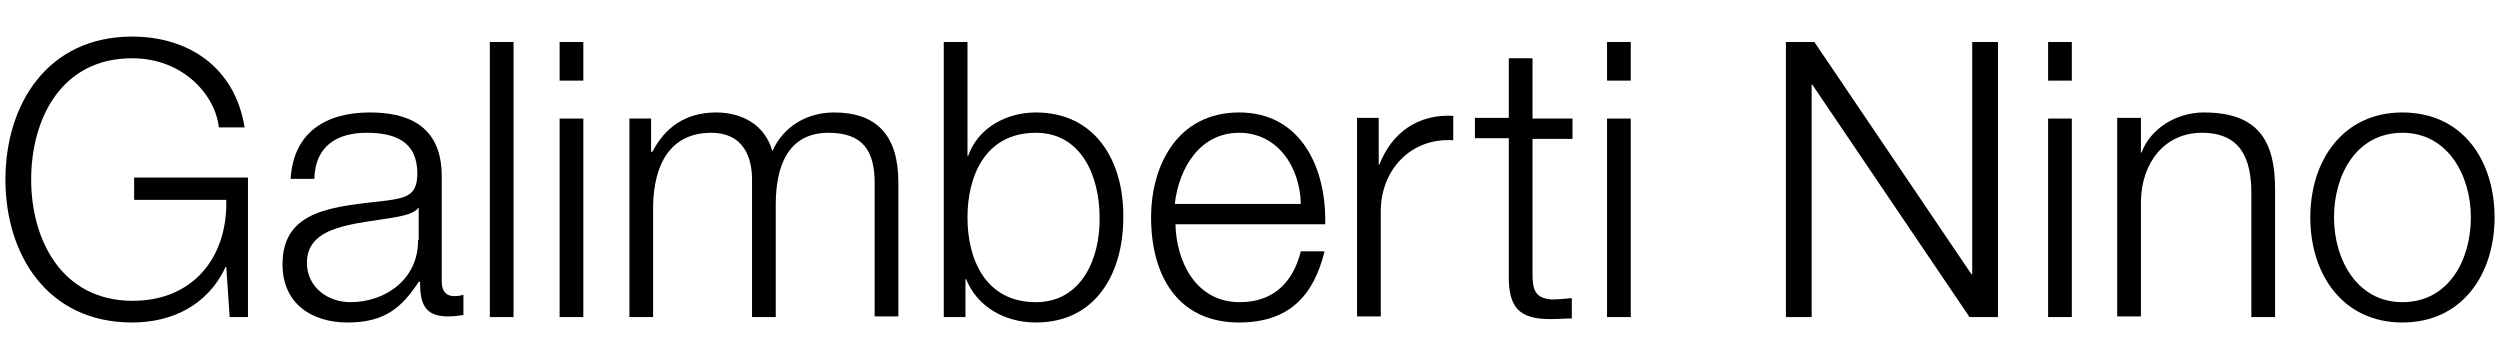
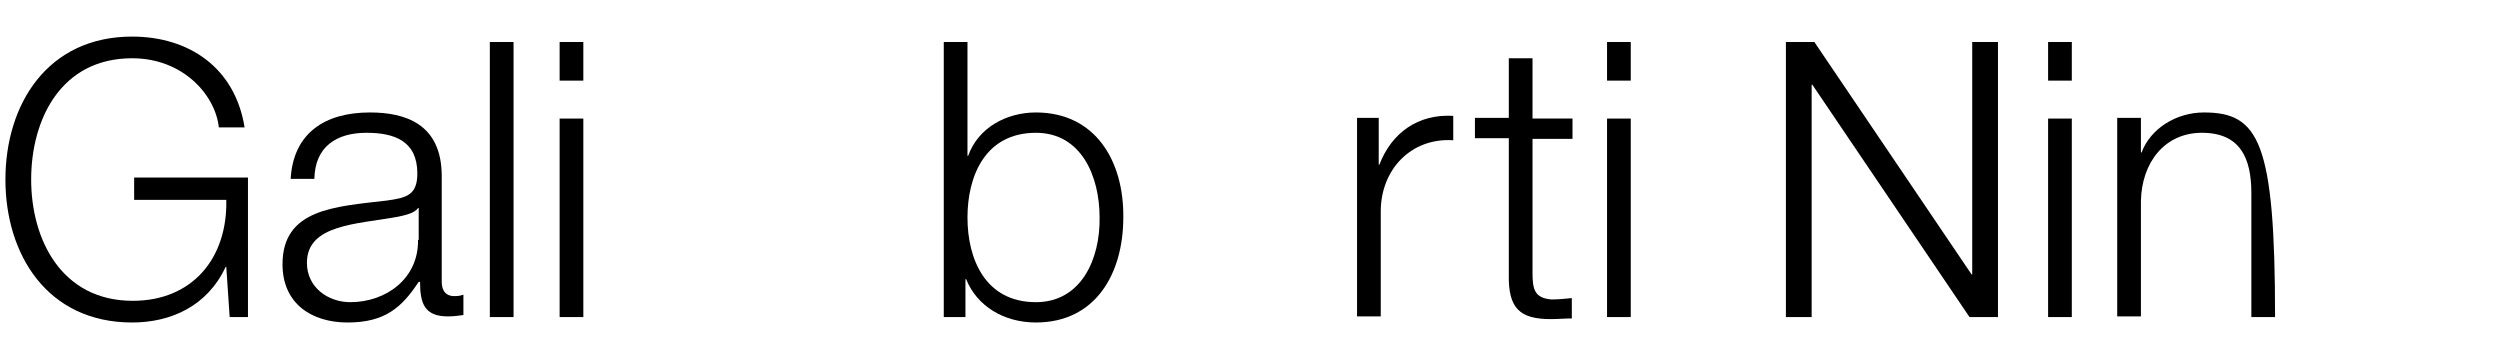
<svg xmlns="http://www.w3.org/2000/svg" version="1.1" id="Livello_1" x="0px" y="0px" viewBox="0 0 369 53" style="enable-background:new 0 0 369 53;" xml:space="preserve">
  <g>
    <path d="M19.8,29.5h13.6c0.2,8.6-5,14.9-13.8,14.9c-10.5,0-15-9-15-17.9S9,8.6,19.5,8.6c7.6,0,12.3,5.5,12.8,10.2h3.8 C34.7,10,27.9,5.4,19.5,5.4C7,5.4,0.8,15.4,0.8,26.5S7,47.6,19.5,47.6c5.7,0,11.1-2.4,13.8-8.2h0.1l0.5,7.4h2.7V26.2H19.8V29.5z" />
    <path d="M65.2,41.6V26c0-7.8-5.5-9.4-10.6-9.4c-6.6,0-11.3,3-11.7,9.8h3.5c0.1-4.8,3.3-6.8,7.7-6.8c4.1,0,7.5,1.2,7.5,6 c0,3.2-1.6,3.6-4.5,4c-7.6,0.9-15.4,1.2-15.4,9.4c0,5.9,4.4,8.6,9.6,8.6c5.5,0,8-2.2,10.5-6H62c0,3.1,0.6,5.1,4.1,5.1 c0.9,0,1.5-0.1,2.3-0.2v-3c-0.3,0.1-0.7,0.2-1.1,0.2C65.9,43.8,65.2,43,65.2,41.6z M61.7,35.4c0.1,5.7-4.7,9.2-10,9.2 c-3.3,0-6.4-2.2-6.4-5.8c0-5.7,7.4-5.7,13.4-6.8c0.9-0.2,2.5-0.5,3-1.3h0.1V35.4z" />
    <rect x="72.3" y="6.2" width="3.5" height="40.6" />
    <rect x="82.6" y="6.2" width="3.5" height="5.7" />
    <rect x="82.6" y="17.5" width="3.5" height="29.3" />
-     <path d="M123.1,16.6c-3.8,0-7.4,1.9-9.1,5.7c-1.1-3.9-4.5-5.7-8.3-5.7c-4.6,0-7.6,2.3-9.4,5.8h-0.2v-4.9h-3.2v29.3h3.5V30.4 c0.1-6.1,2.5-10.8,8.6-10.8c4.5,0,6.1,3.3,6,7.3v19.9h3.5V30.2c0-5.5,1.7-10.6,7.8-10.6c5,0,6.8,2.6,6.8,7.4v19.7h3.5V26.9 C132.6,20,129.4,16.6,123.1,16.6z" />
    <path d="M152.9,16.6c-4.3,0-8.5,2.2-10,6.4h-0.1V6.2h-3.5v40.6h3.2v-5.6h0.1c1.6,4,5.6,6.4,10.3,6.4c8.8,0,12.9-7.2,12.9-15.5 C165.9,23.8,161.7,16.6,152.9,16.6z M152.9,44.6c-7.5,0-10.1-6.4-10.1-12.5c0-6.1,2.6-12.5,10.1-12.5c6.7,0,9.4,6.4,9.4,12.5 C162.4,38.2,159.6,44.6,152.9,44.6z" />
-     <path d="M182.9,16.6c-9.1,0-13,7.8-13,15.5c0,8.4,3.8,15.5,13,15.5c7.3,0,11-3.9,12.6-10.5h-3.5c-1.1,4.4-3.9,7.5-9,7.5 c-6.7,0-9.4-6.3-9.5-11.5h22.1C195.8,24.9,192.1,16.6,182.9,16.6z M173.4,30.1c0.6-5.3,3.7-10.5,9.5-10.5c5.7,0,9,5.1,9.1,10.5 H173.4z" />
    <path d="M203.6,24.3h-0.1v-6.9h-3.2v29.3h3.5V31.2c0-6.1,4.4-10.9,10.7-10.5v-3.6C209.3,16.8,205.4,19.6,203.6,24.3z" />
    <path d="M226.2,8.6h-3.5v8.8h-5v3h5v20.1c-0.1,5,1.6,6.6,6.2,6.6c1.1,0,2.1-0.1,3.1-0.1V44c-1,0.1-2,0.2-3,0.2 c-2.5-0.2-2.8-1.5-2.8-3.9V20.5h5.9v-3h-5.9V8.6z" />
    <rect x="237.2" y="6.2" width="3.5" height="5.7" />
    <rect x="237.2" y="17.5" width="3.5" height="29.3" />
    <polygon points="291.1,40.5 291,40.5 267.8,6.2 263.6,6.2 263.6,46.8 267.4,46.8 267.4,12.5 267.5,12.5 290.7,46.8 294.9,46.8 294.9,6.2 291.1,6.2 " />
    <rect x="302.3" y="17.5" width="3.5" height="29.3" />
    <rect x="302.3" y="6.2" width="3.5" height="5.7" />
-     <path d="M325.3,16.6c-4.1,0-7.9,2.4-9.2,5.9H316v-5.1h-3.5v29.3h3.5V29.7c0.1-5.7,3.5-10.1,9-10.1c5.7,0,7.3,3.8,7.3,8.9v18.3h3.5 V27.9C335.8,20.9,333.4,16.6,325.3,16.6z" />
-     <path d="M354.6,16.6c-8.8,0-13.6,7.1-13.6,15.5c0,8.4,4.8,15.5,13.6,15.5c8.8,0,13.6-7.1,13.6-15.5 C368.2,23.7,363.5,16.6,354.6,16.6z M354.6,44.6c-6.7,0-10.1-6.3-10.1-12.5c0-6.3,3.3-12.5,10.1-12.5c6.7,0,10.1,6.3,10.1,12.5 C364.7,38.4,361.4,44.6,354.6,44.6z" />
+     <path d="M325.3,16.6c-4.1,0-7.9,2.4-9.2,5.9H316v-5.1h-3.5v29.3h3.5V29.7c0.1-5.7,3.5-10.1,9-10.1c5.7,0,7.3,3.8,7.3,8.9v18.3h3.5 C335.8,20.9,333.4,16.6,325.3,16.6z" />
  </g>
</svg>